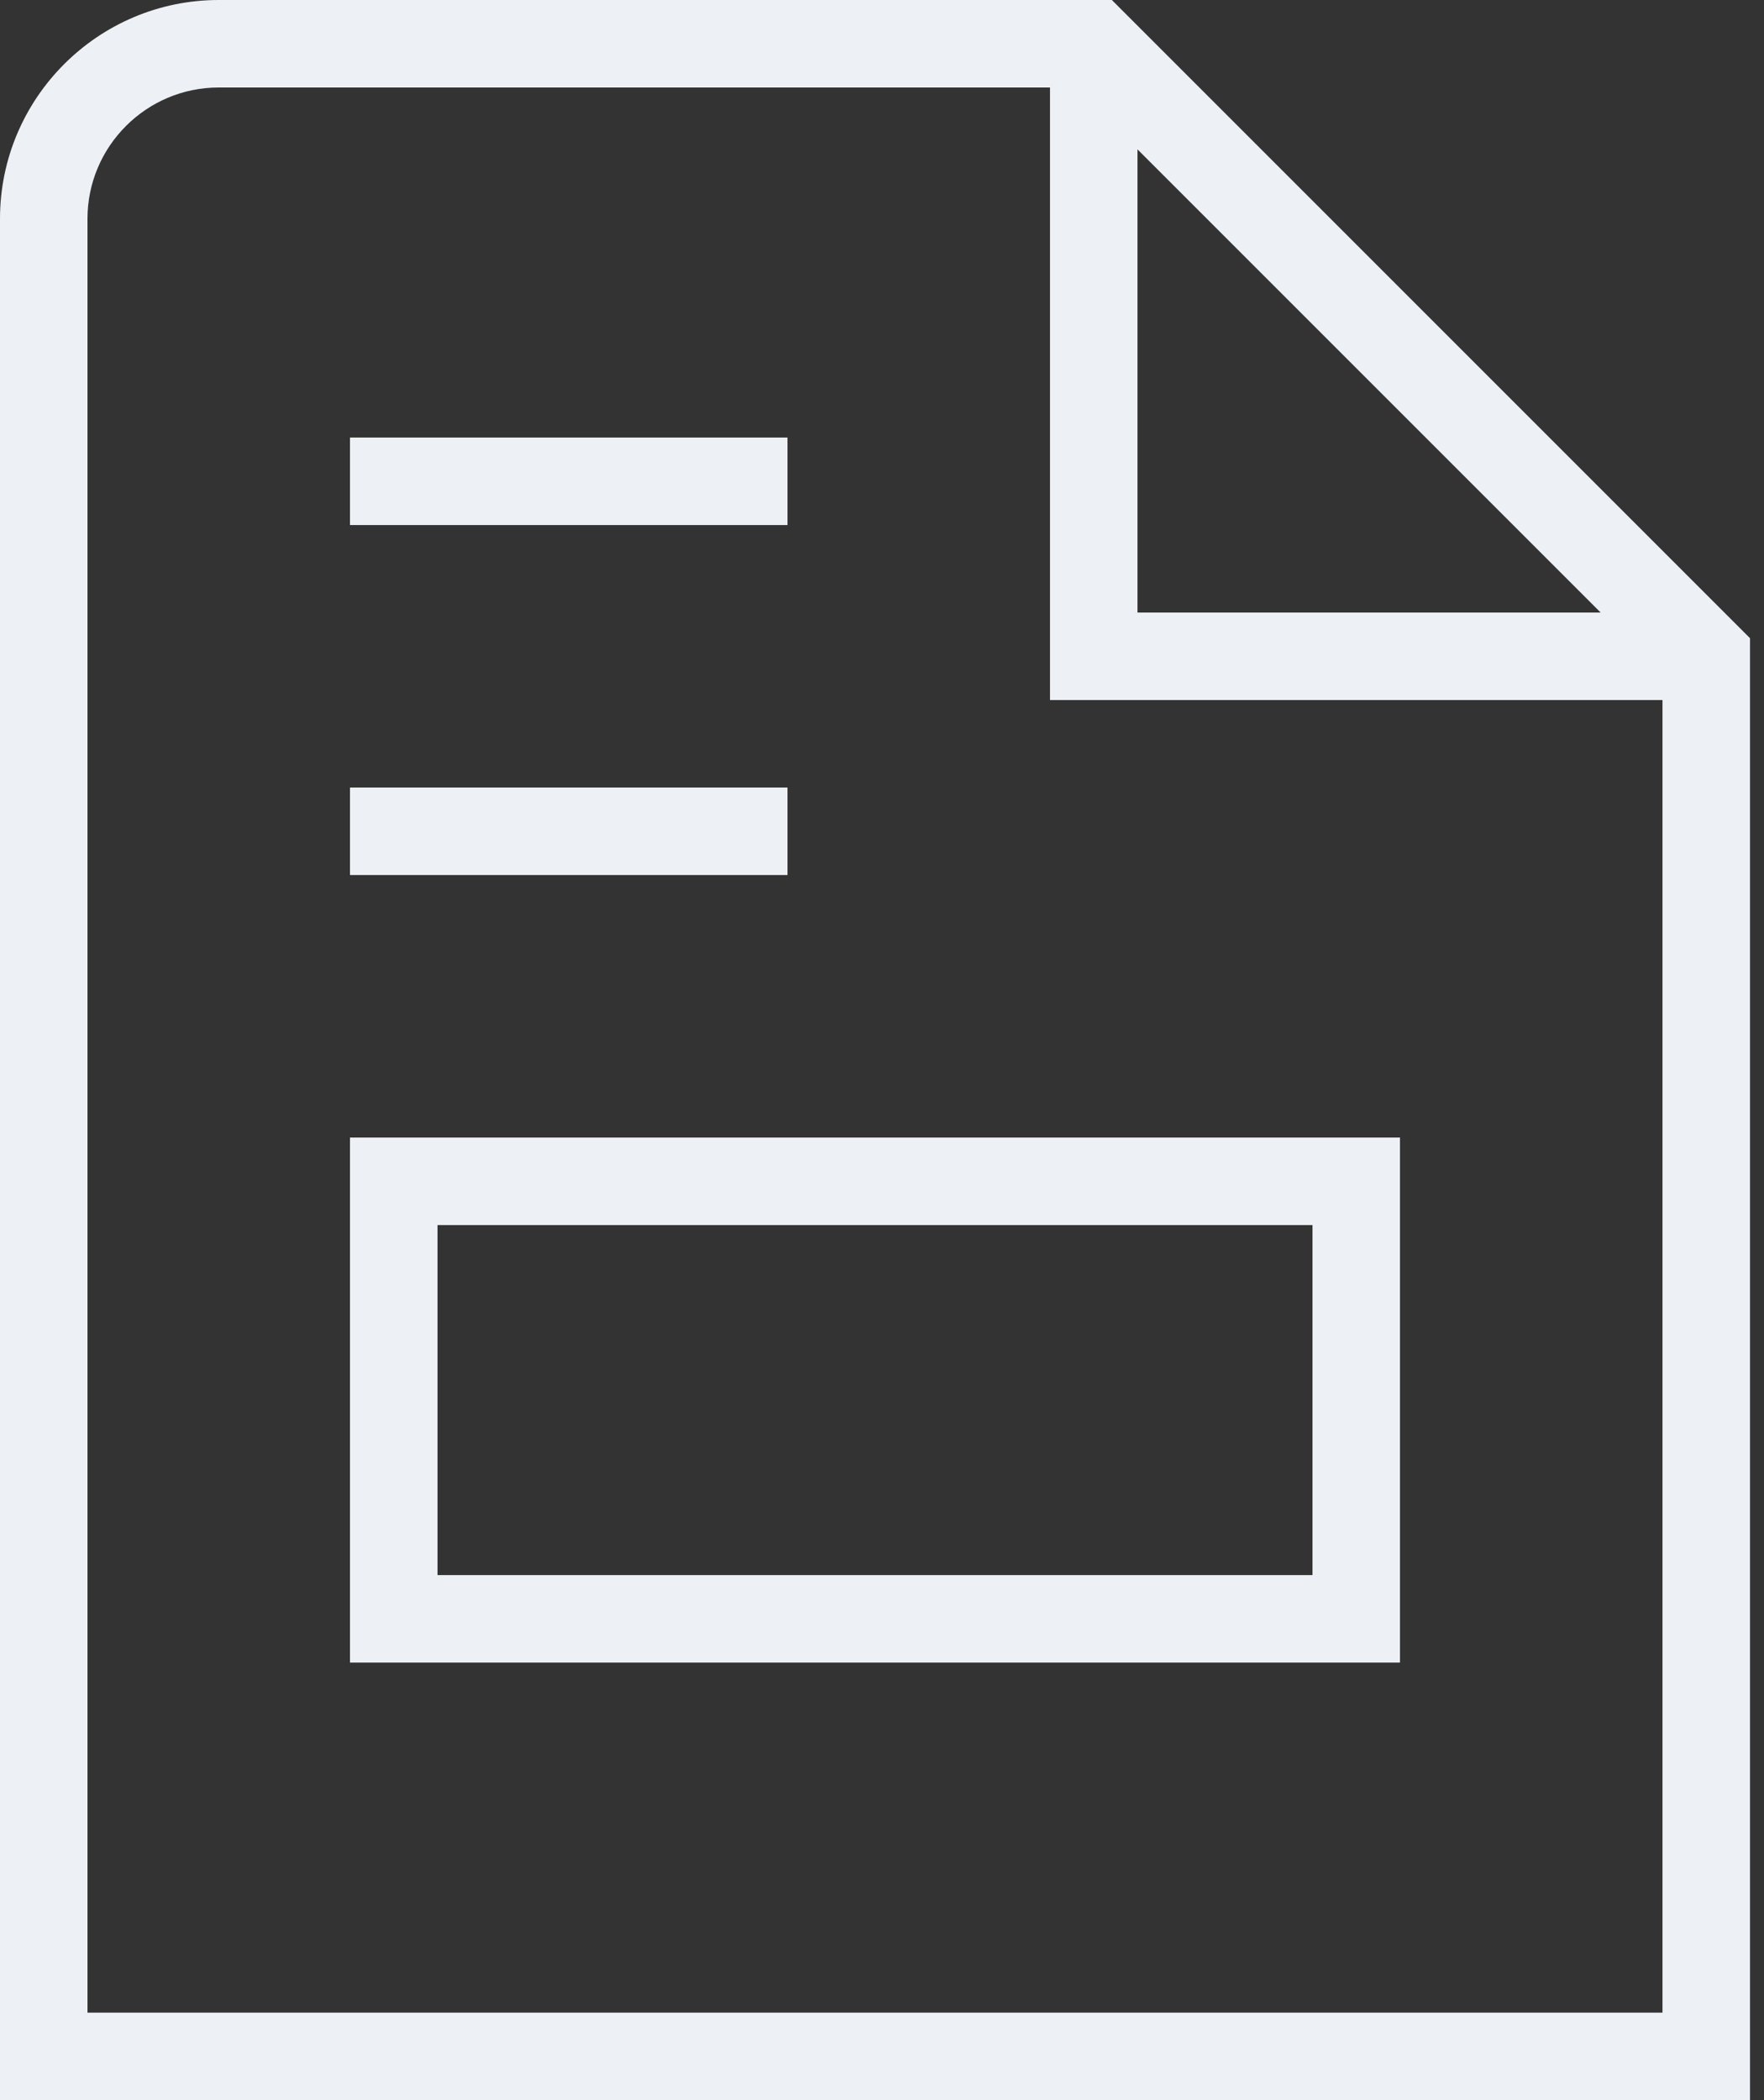
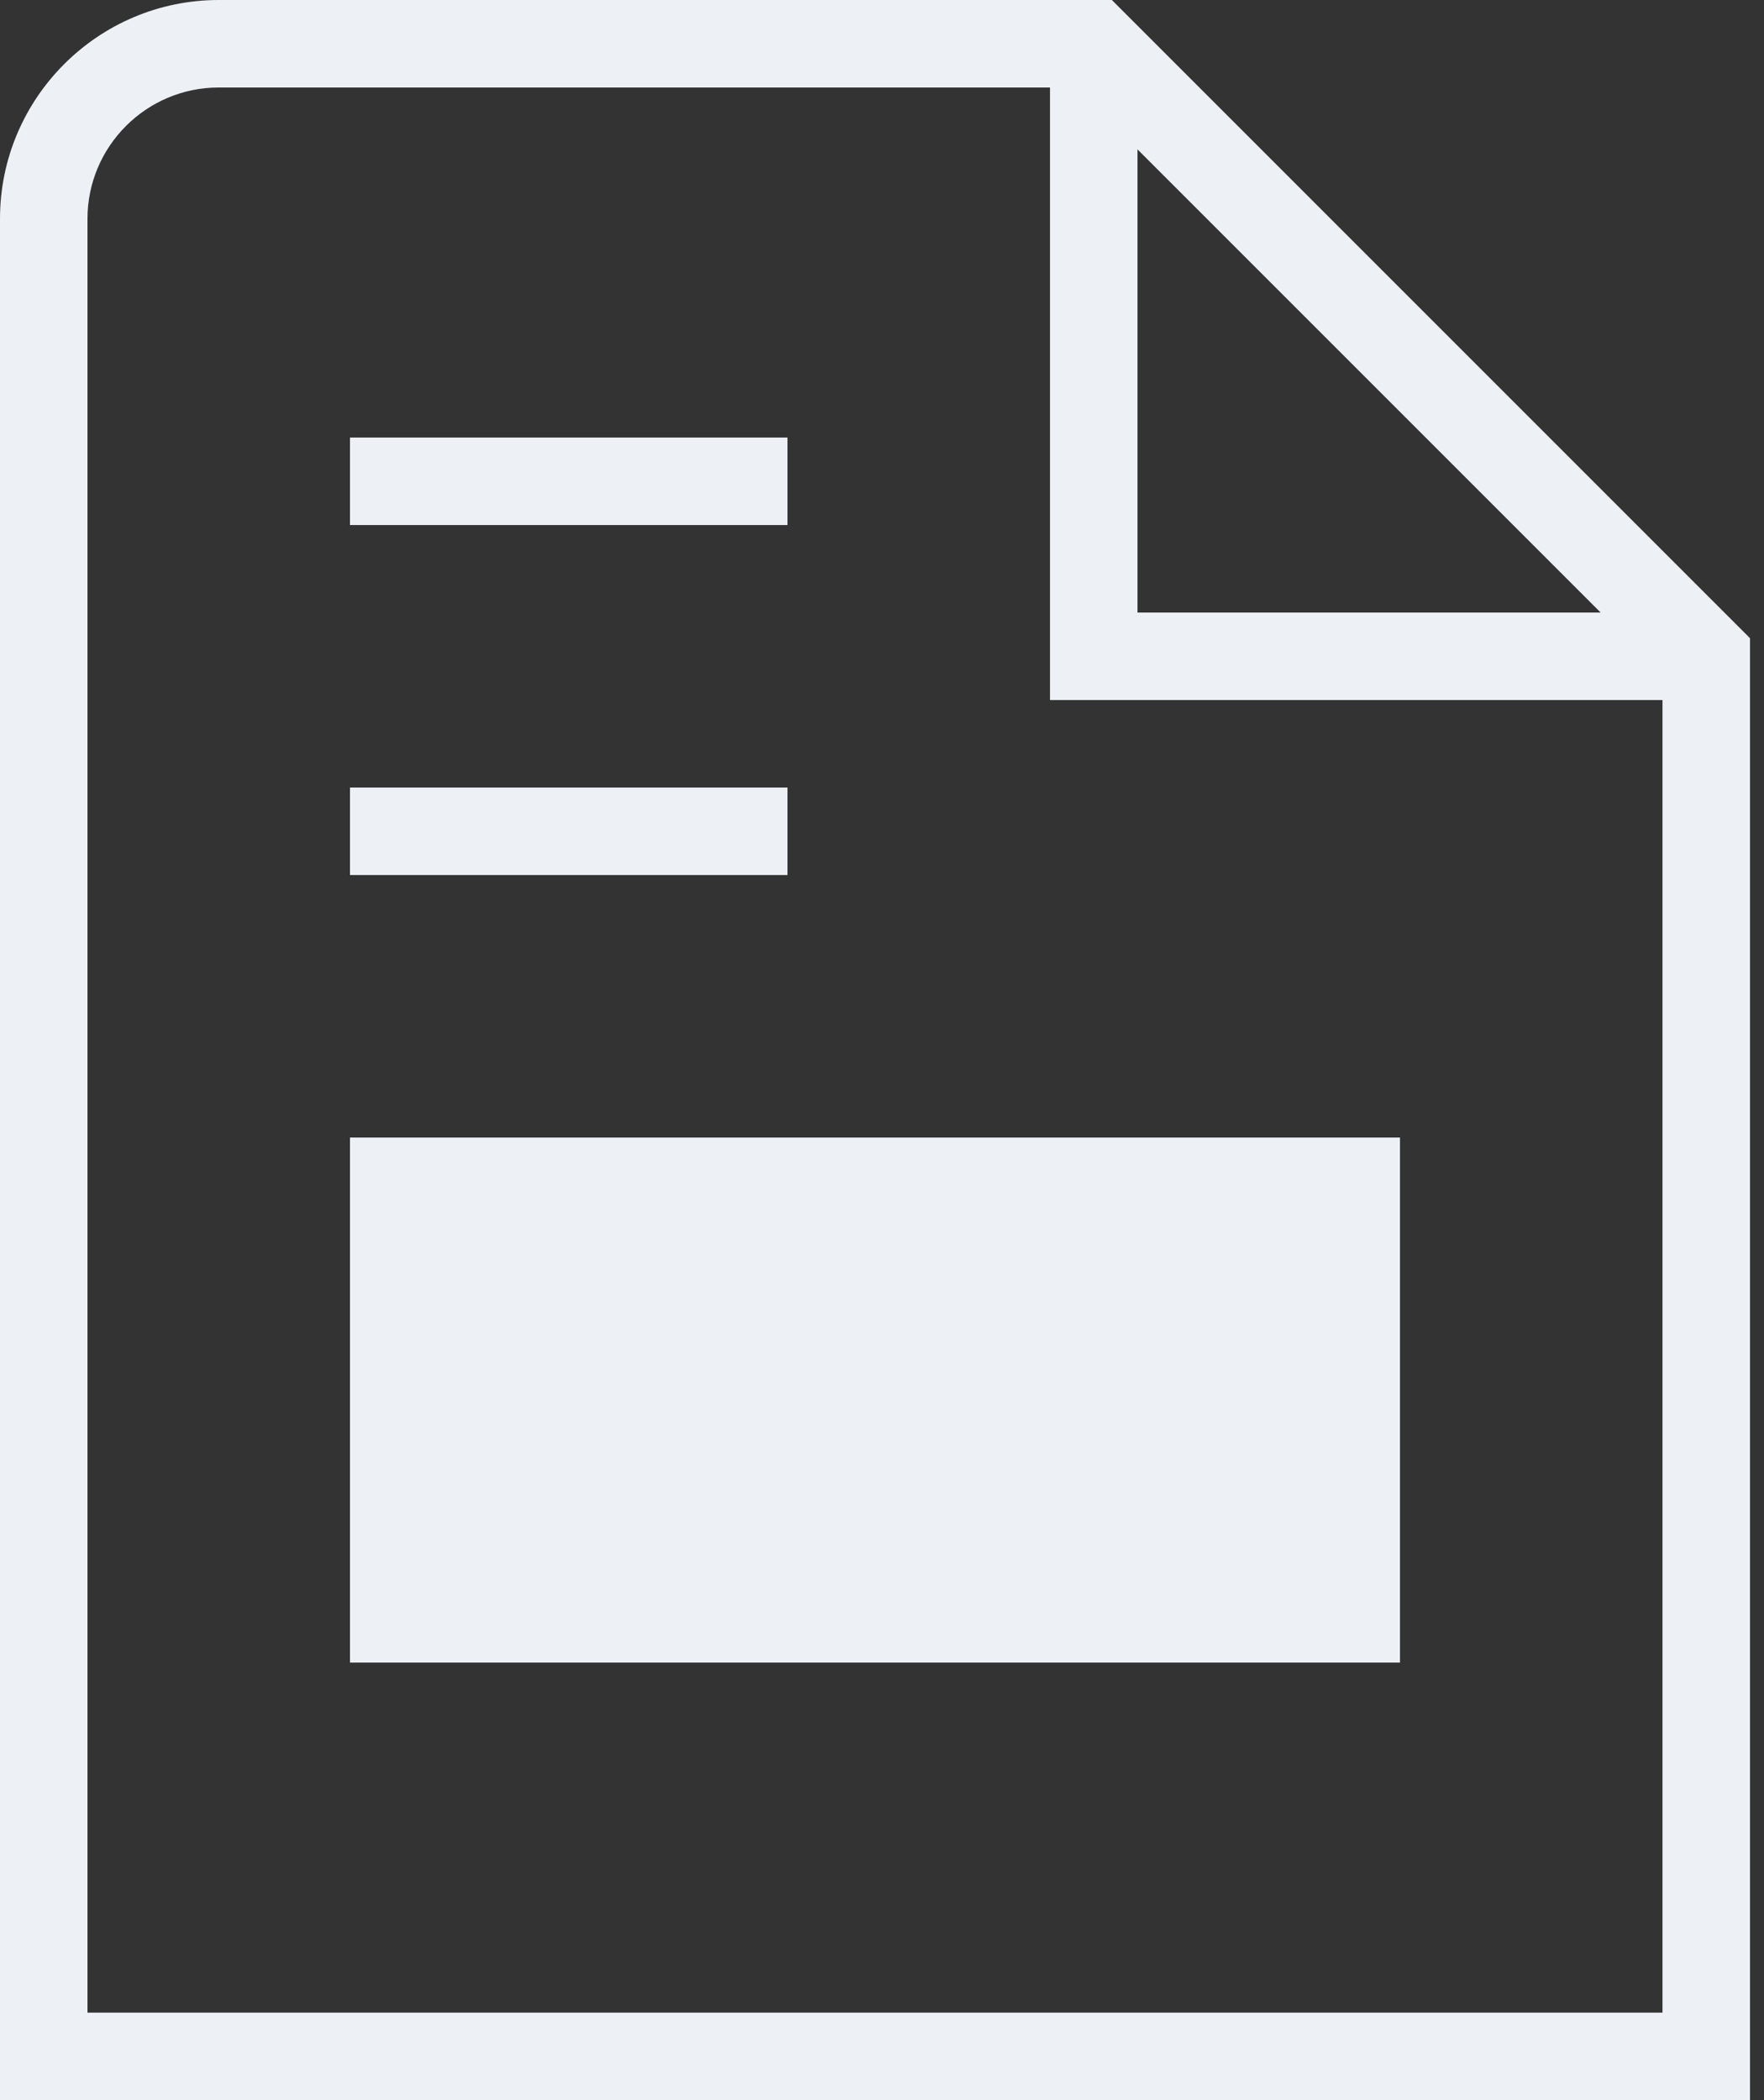
<svg xmlns="http://www.w3.org/2000/svg" width="42" height="50" viewBox="0 0 42 50" fill="none">
  <rect x="0" y="0" width="42" height="50" fill="#333333" stroke="none" />
-   <path d="M8.333 39.583H33.333V27.083H8.333V39.583ZM10.417 29.167H31.25V37.5H10.417V29.167ZM18.75 20.833H8.333V18.75H18.75V20.833ZM18.75 12.5H8.333V10.417H18.75V12.5ZM26.473 0H5.208C2.337 0 0 2.337 0 5.208V50H41.667V15.194L26.473 0ZM27.083 3.556L38.11 14.583H27.083V3.556ZM2.083 47.917V5.208C2.083 3.485 3.485 2.083 5.208 2.083H25V16.667H39.583V47.917H2.083Z" fill="#EDF0F5" />
+   <path d="M8.333 39.583H33.333V27.083H8.333V39.583ZM10.417 29.167H31.25V37.5V29.167ZM18.75 20.833H8.333V18.75H18.75V20.833ZM18.75 12.5H8.333V10.417H18.75V12.5ZM26.473 0H5.208C2.337 0 0 2.337 0 5.208V50H41.667V15.194L26.473 0ZM27.083 3.556L38.11 14.583H27.083V3.556ZM2.083 47.917V5.208C2.083 3.485 3.485 2.083 5.208 2.083H25V16.667H39.583V47.917H2.083Z" fill="#EDF0F5" />
</svg>